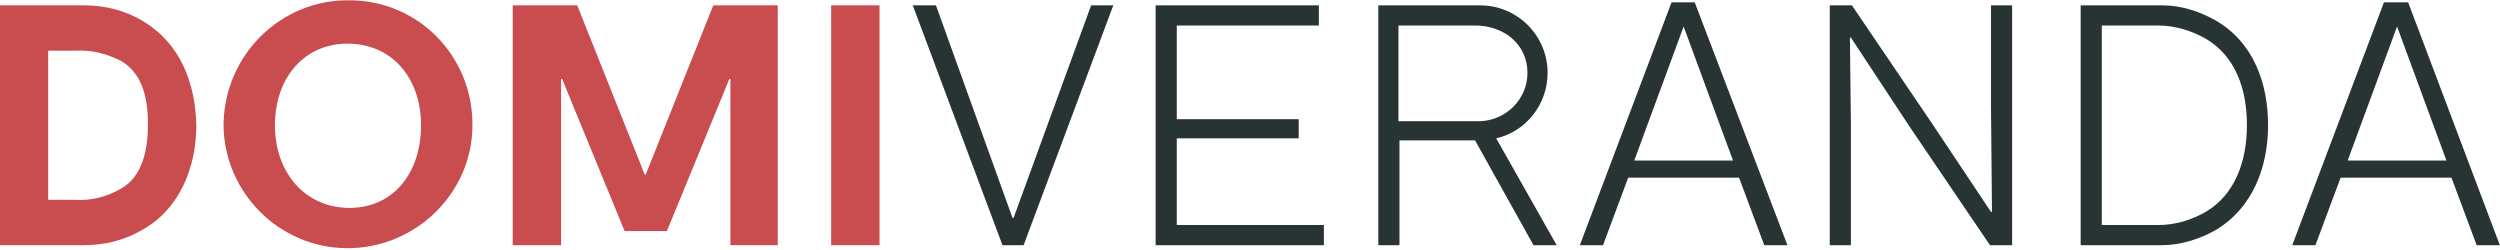
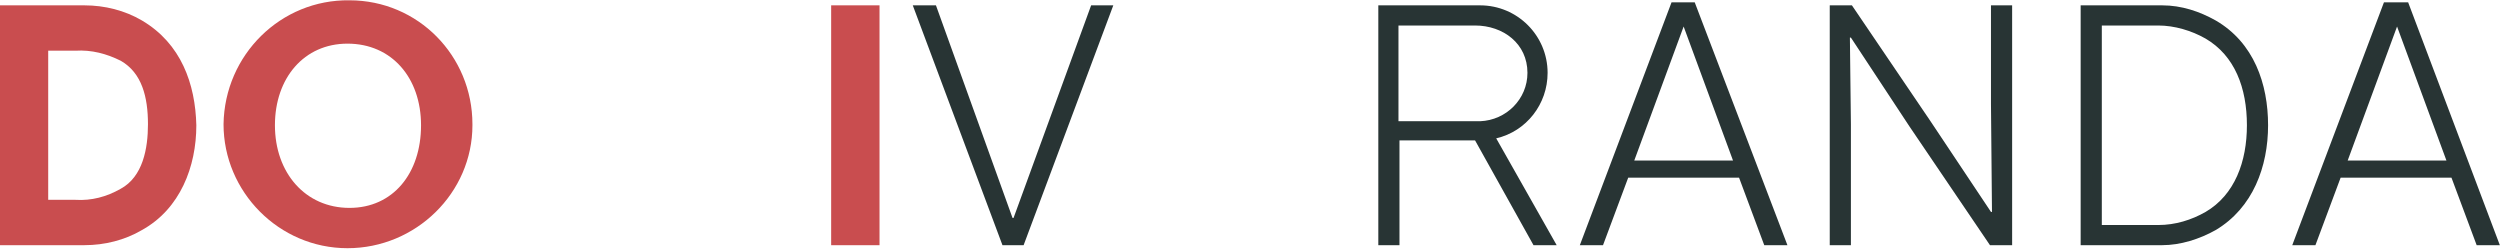
<svg xmlns="http://www.w3.org/2000/svg" version="1.1" id="Laag_1" x="0px" y="0px" viewBox="0 0 248.1 24.8" style="enable-background:new 0 0 248.1 24.8;" xml:space="preserve">
  <style type="text/css">
	.st0{fill:#C94D4F;}
	.st1{fill:#283434;}
</style>
  <g id="Group_180" transform="translate(-9.516 -9.369)">
    <path id="Path_102" class="st0" d="M9.5,33.7V9.9h8.4c2,0,4,0.5,5.7,1.5c3.9,2.3,5.3,6.3,5.4,10.4c0,4.1-1.6,8.3-5.4,10.4   c-1.7,1-3.7,1.5-5.7,1.5L9.5,33.7z M14.3,29.2H17c1.6,0.1,3.1-0.3,4.5-1.1c2.2-1.2,2.7-4,2.7-6.4c0-2.7-0.6-5.1-2.7-6.3   c-1.4-0.7-2.9-1.1-4.5-1h-2.7L14.3,29.2z" />
    <path id="Path_103" class="st0" d="M44.2,9.4c6.8,0,12.2,5.5,12.2,12.3c0,0,0,0.1,0,0.1C56.4,28.5,50.8,34,44,34   c-6.8,0-12.3-5.6-12.3-12.3C31.8,14.8,37.4,9.3,44.2,9.4C44.2,9.4,44.2,9.4,44.2,9.4z M44.2,30c4.3,0,7.1-3.4,7.1-8.2   c0-4.7-2.9-8.1-7.3-8.1c-4.3,0-7.2,3.4-7.2,8.1C36.8,26.5,39.8,30,44.2,30z" />
-     <path id="Path_104" class="st0" d="M66.8,9.9l6.7,16.8h0.1l6.7-16.8h6.4v23.8H82V17.2h-0.1l-6.2,15.1h-4.2l-6.2-15.1h-0.1v16.5   h-4.8V9.9H66.8z" />
    <path id="Path_105" class="st0" d="M96.8,9.9v23.8H92V9.9H96.8z" />
    <path id="Path_106" class="st1" d="M102.4,9.9L110,31h0.1l7.7-21.1h2.2l-8.9,23.8H109l-8.9-23.8L102.4,9.9z" />
-     <path id="Path_107" class="st1" d="M140.4,9.9v2h-14.1v9.3h12.1v1.9h-12.1v8.6h14.6v2h-16.7V9.9H140.4z" />
    <path id="Path_108" class="st1" d="M156.4,9.9c3.7,0,6.7,3,6.7,6.7c0,3.1-2.1,5.8-5.1,6.5l6,10.6h-2.3l-5.8-10.4h-7.5v10.4h-2.1   V9.9H156.4z M148.3,21.4h8.1c2.6-0.1,4.7-2.2,4.7-4.8c0-2.9-2.4-4.7-5.2-4.7h-7.6L148.3,21.4z" />
    <path id="Path_109" class="st1" d="M177.7,9.6l9.2,24.1h-2.3l-2.5-6.7h-11l-2.5,6.7h-2.3l9.1-24.1L177.7,9.6z M171.7,25.3h9.8   L176.6,12h0L171.7,25.3z" />
    <path id="Path_110" class="st1" d="M193.3,9.9l7.8,11.5l6,9h0.1l-0.1-10.7V9.9h2.1v23.8h-2.2L199,21.9l-5.8-8.8h-0.1l0.1,8.6v12   h-2.1V9.9H193.3z" />
    <path id="Path_111" class="st1" d="M216,33.7V9.9h8.1c1.9,0,3.7,0.6,5.3,1.5c3.8,2.2,5.2,6.3,5.2,10.4s-1.5,8.2-5.2,10.4   c-1.6,0.9-3.5,1.5-5.3,1.5L216,33.7z M218.1,31.7h5.6c1.7,0,3.3-0.5,4.7-1.3c2.9-1.7,4.1-5,4.1-8.6c0-3.7-1.2-6.9-4.1-8.6   c-1.4-0.8-3.1-1.3-4.7-1.3h-5.6V31.7z" />
    <path id="Path_112" class="st1" d="M248.5,9.6l9.1,24.1h-2.3l-2.5-6.7h-11l-2.5,6.7h-2.3l9.1-24.1H248.5z M242.5,25.3h9.8L247.4,12   h0L242.5,25.3z" />
  </g>
</svg>